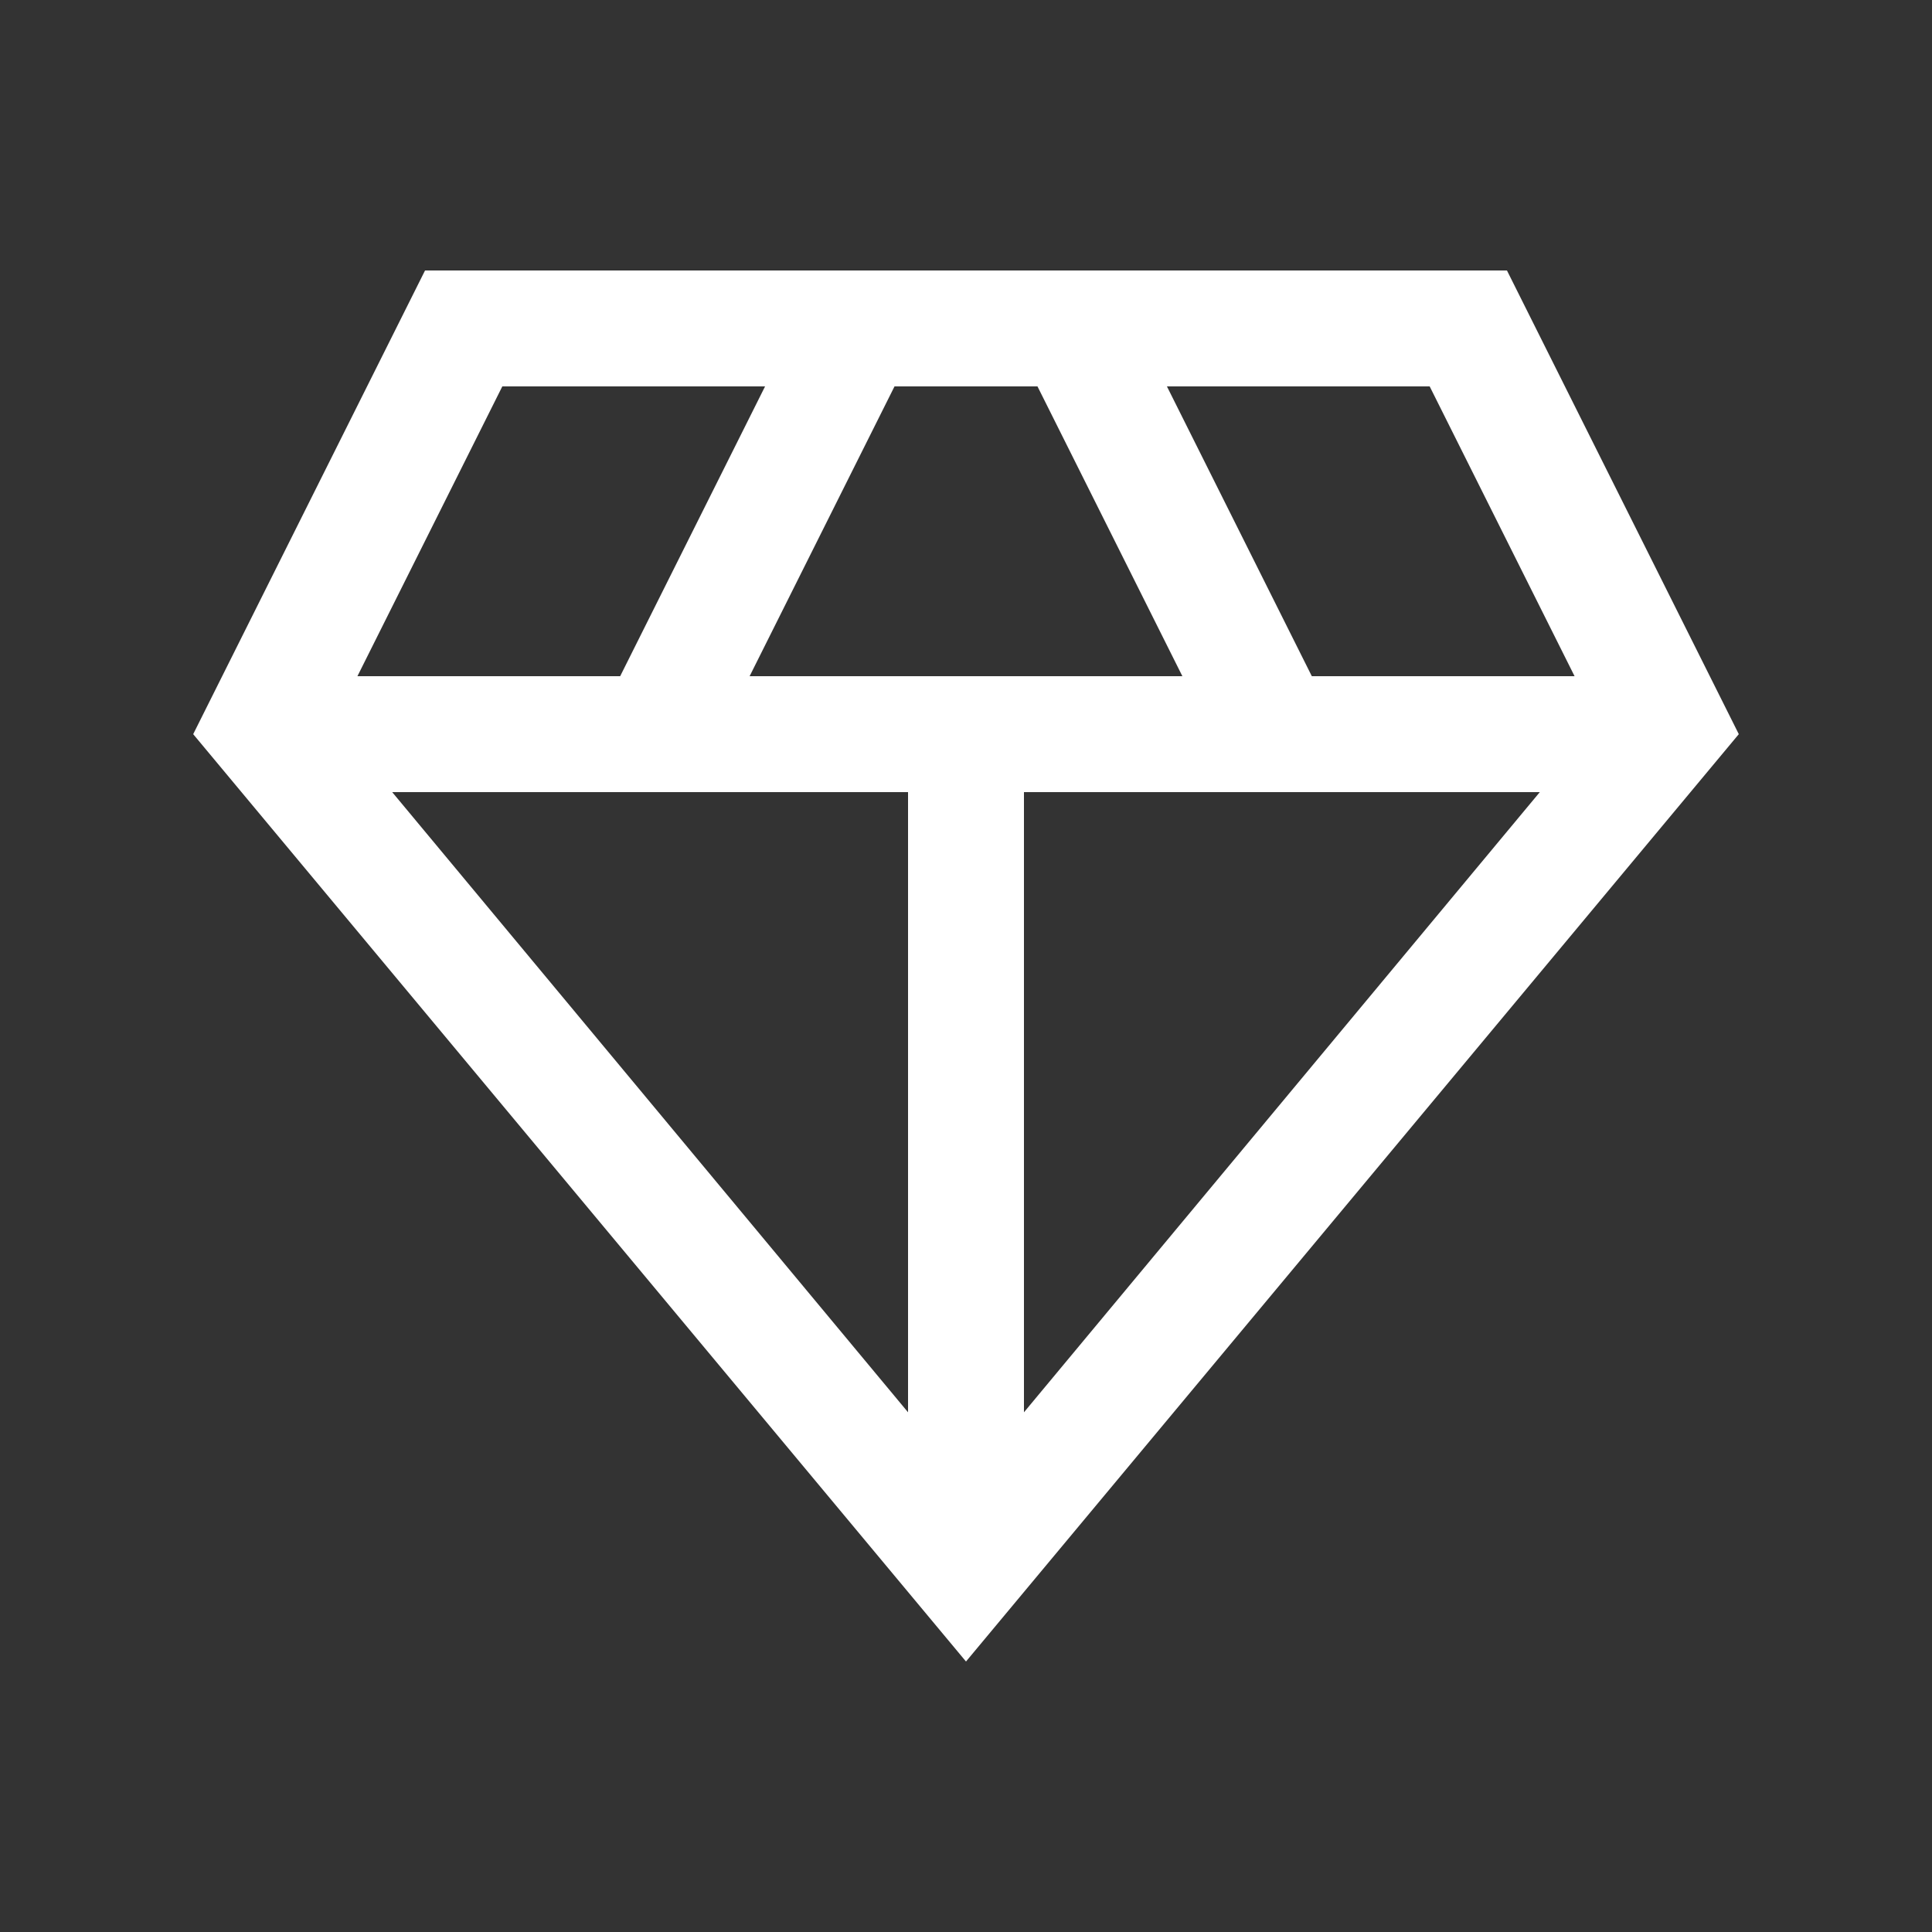
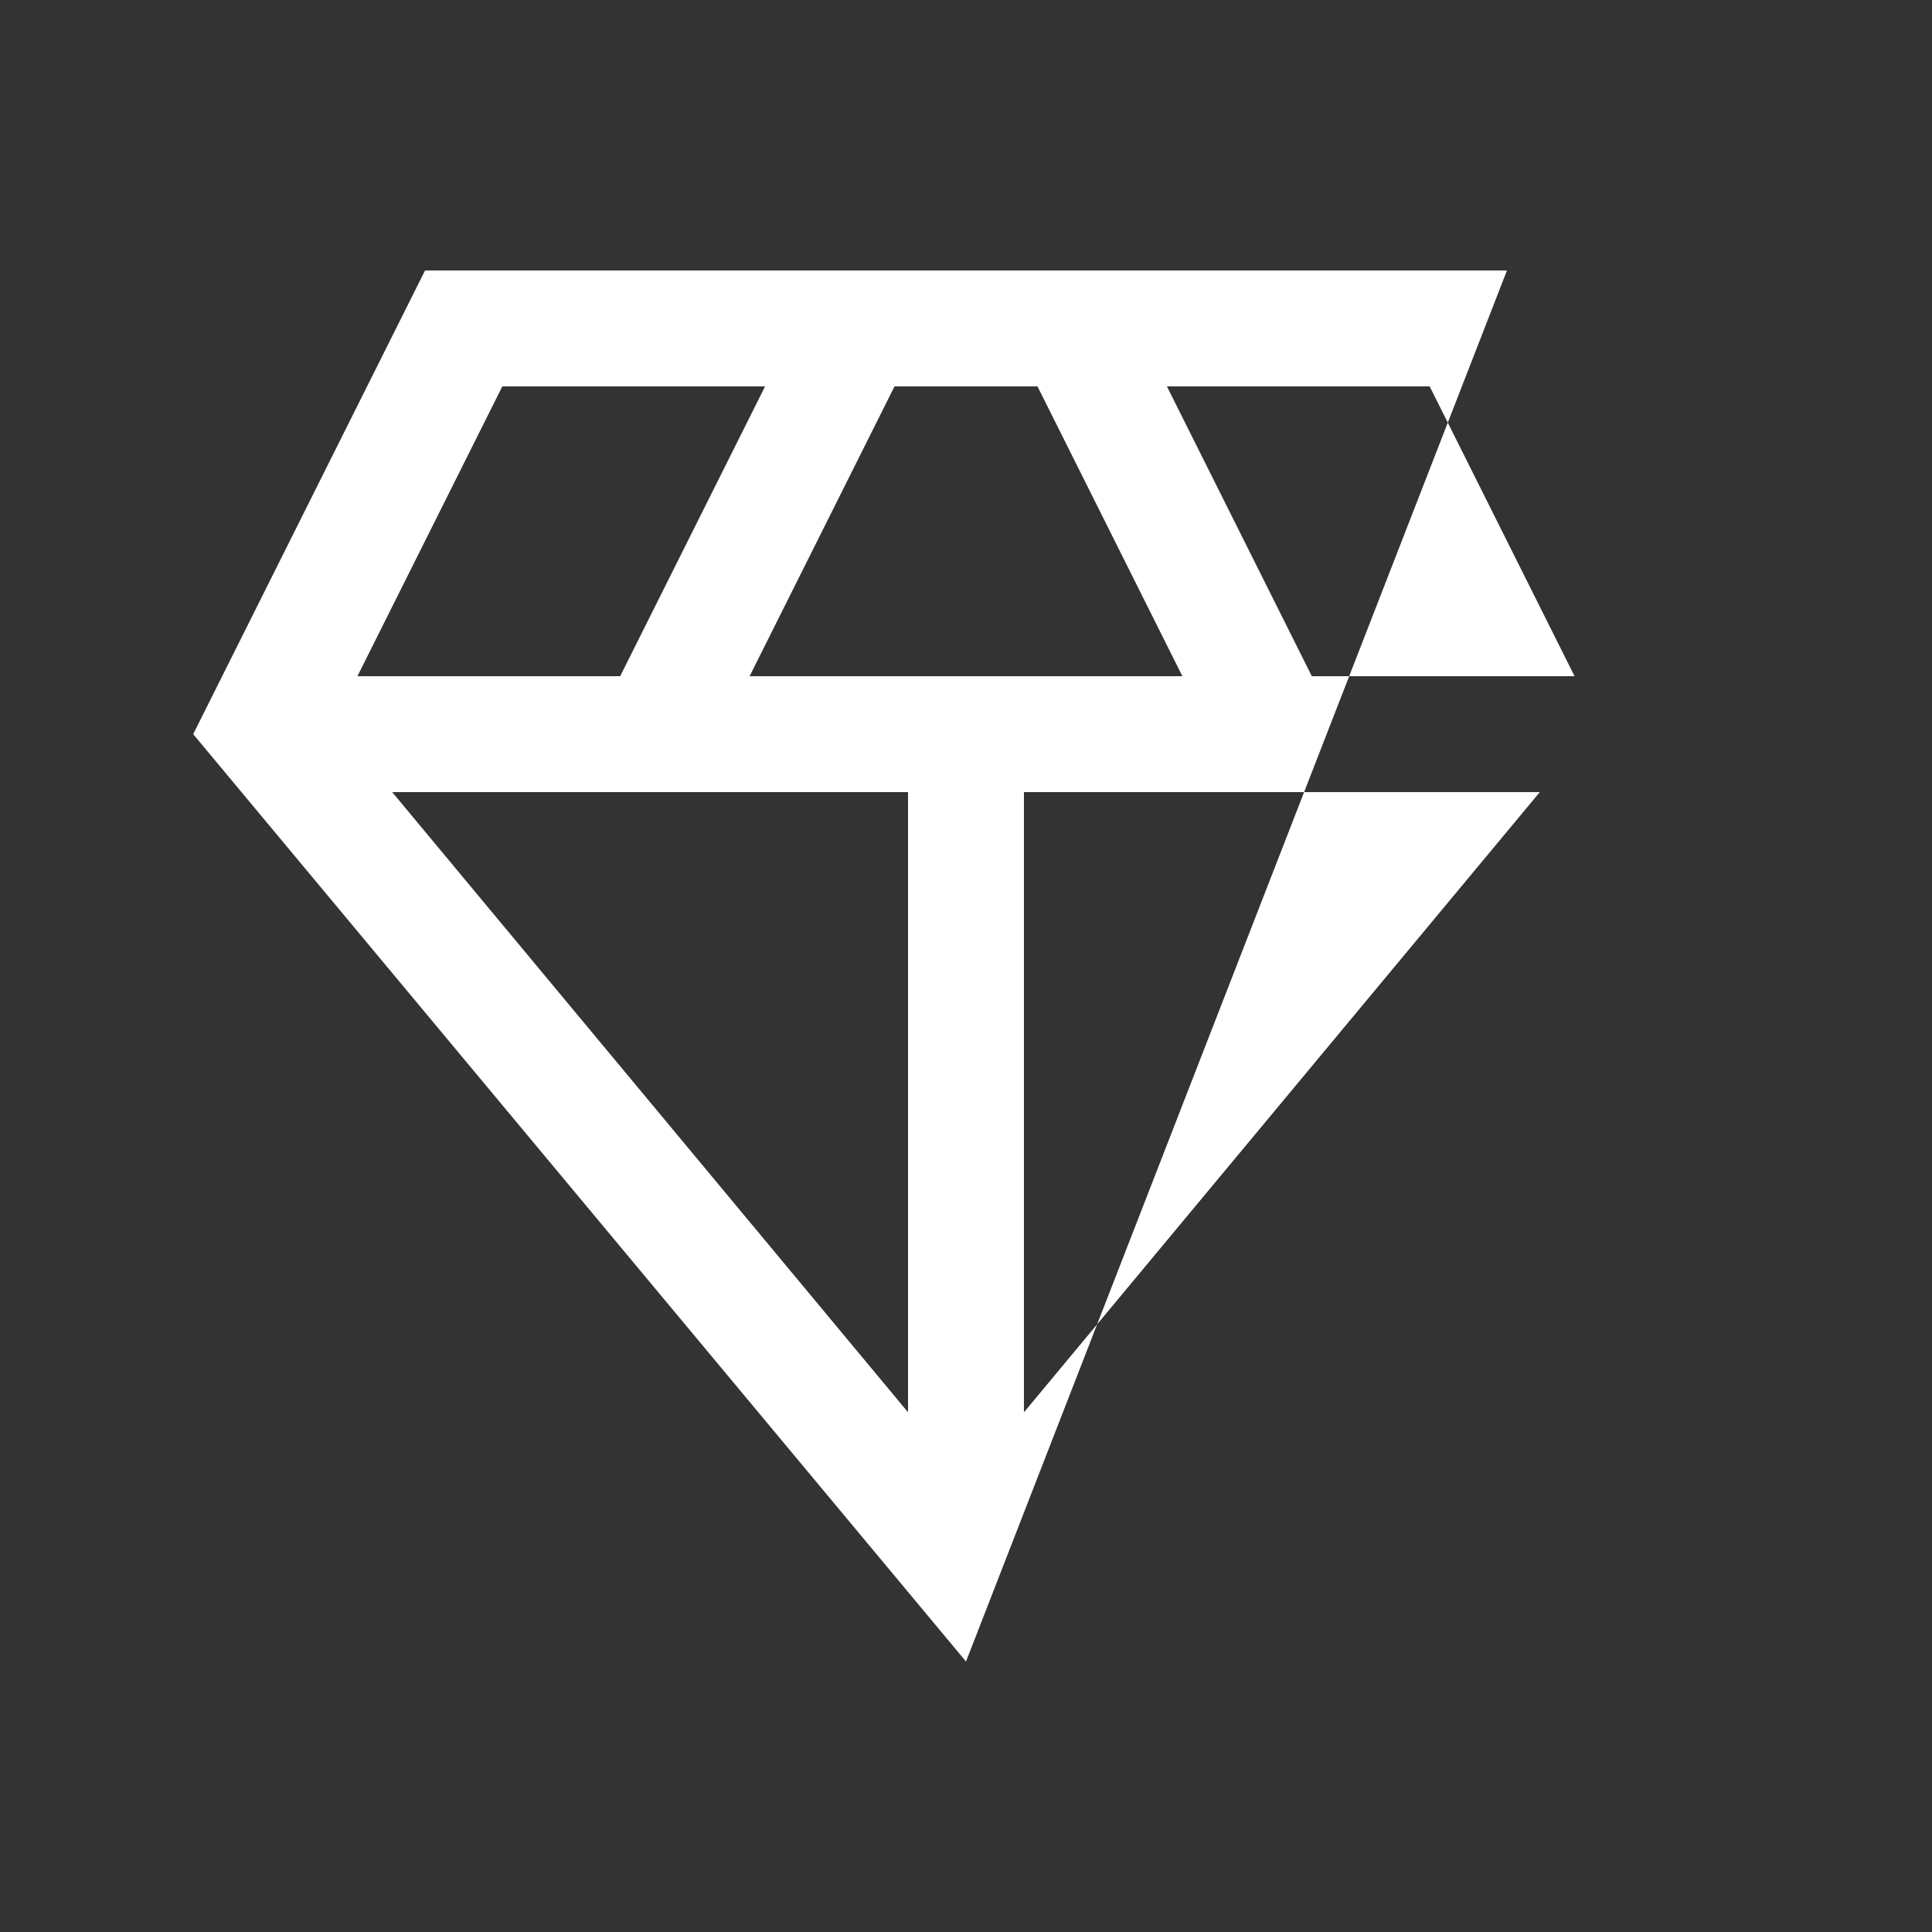
<svg xmlns="http://www.w3.org/2000/svg" id="Layer_1" data-name="Layer 1" viewBox="0 0 50 50">
  <rect x="0" y="0" width="50" height="50" fill="#333333" stroke="none" />
  <defs>
    <style>      .cls-1 {        fill: #fff;      }    </style>
  </defs>
-   <path class="cls-1" d="M25,43L5,19,11,7h28l6,12-20,24Zm-5.6-25.5h11.2l-3.75-7.5h-3.7l-3.75,7.5Zm4.1,19.05V20.5H10.15l13.35,16.05Zm3,0l13.35-16.05h-13.35v16.05Zm7.45-19.05h6.8l-3.75-7.5h-6.8l3.75,7.5Zm-24.7,0h6.8l3.75-7.5h-6.8l-3.75,7.5Z" />
+   <path class="cls-1" d="M25,43L5,19,11,7h28Zm-5.6-25.5h11.2l-3.75-7.5h-3.7l-3.75,7.5Zm4.1,19.05V20.5H10.15l13.35,16.05Zm3,0l13.35-16.05h-13.35v16.05Zm7.45-19.05h6.8l-3.75-7.5h-6.8l3.75,7.5Zm-24.7,0h6.8l3.75-7.5h-6.8l-3.75,7.5Z" />
</svg>